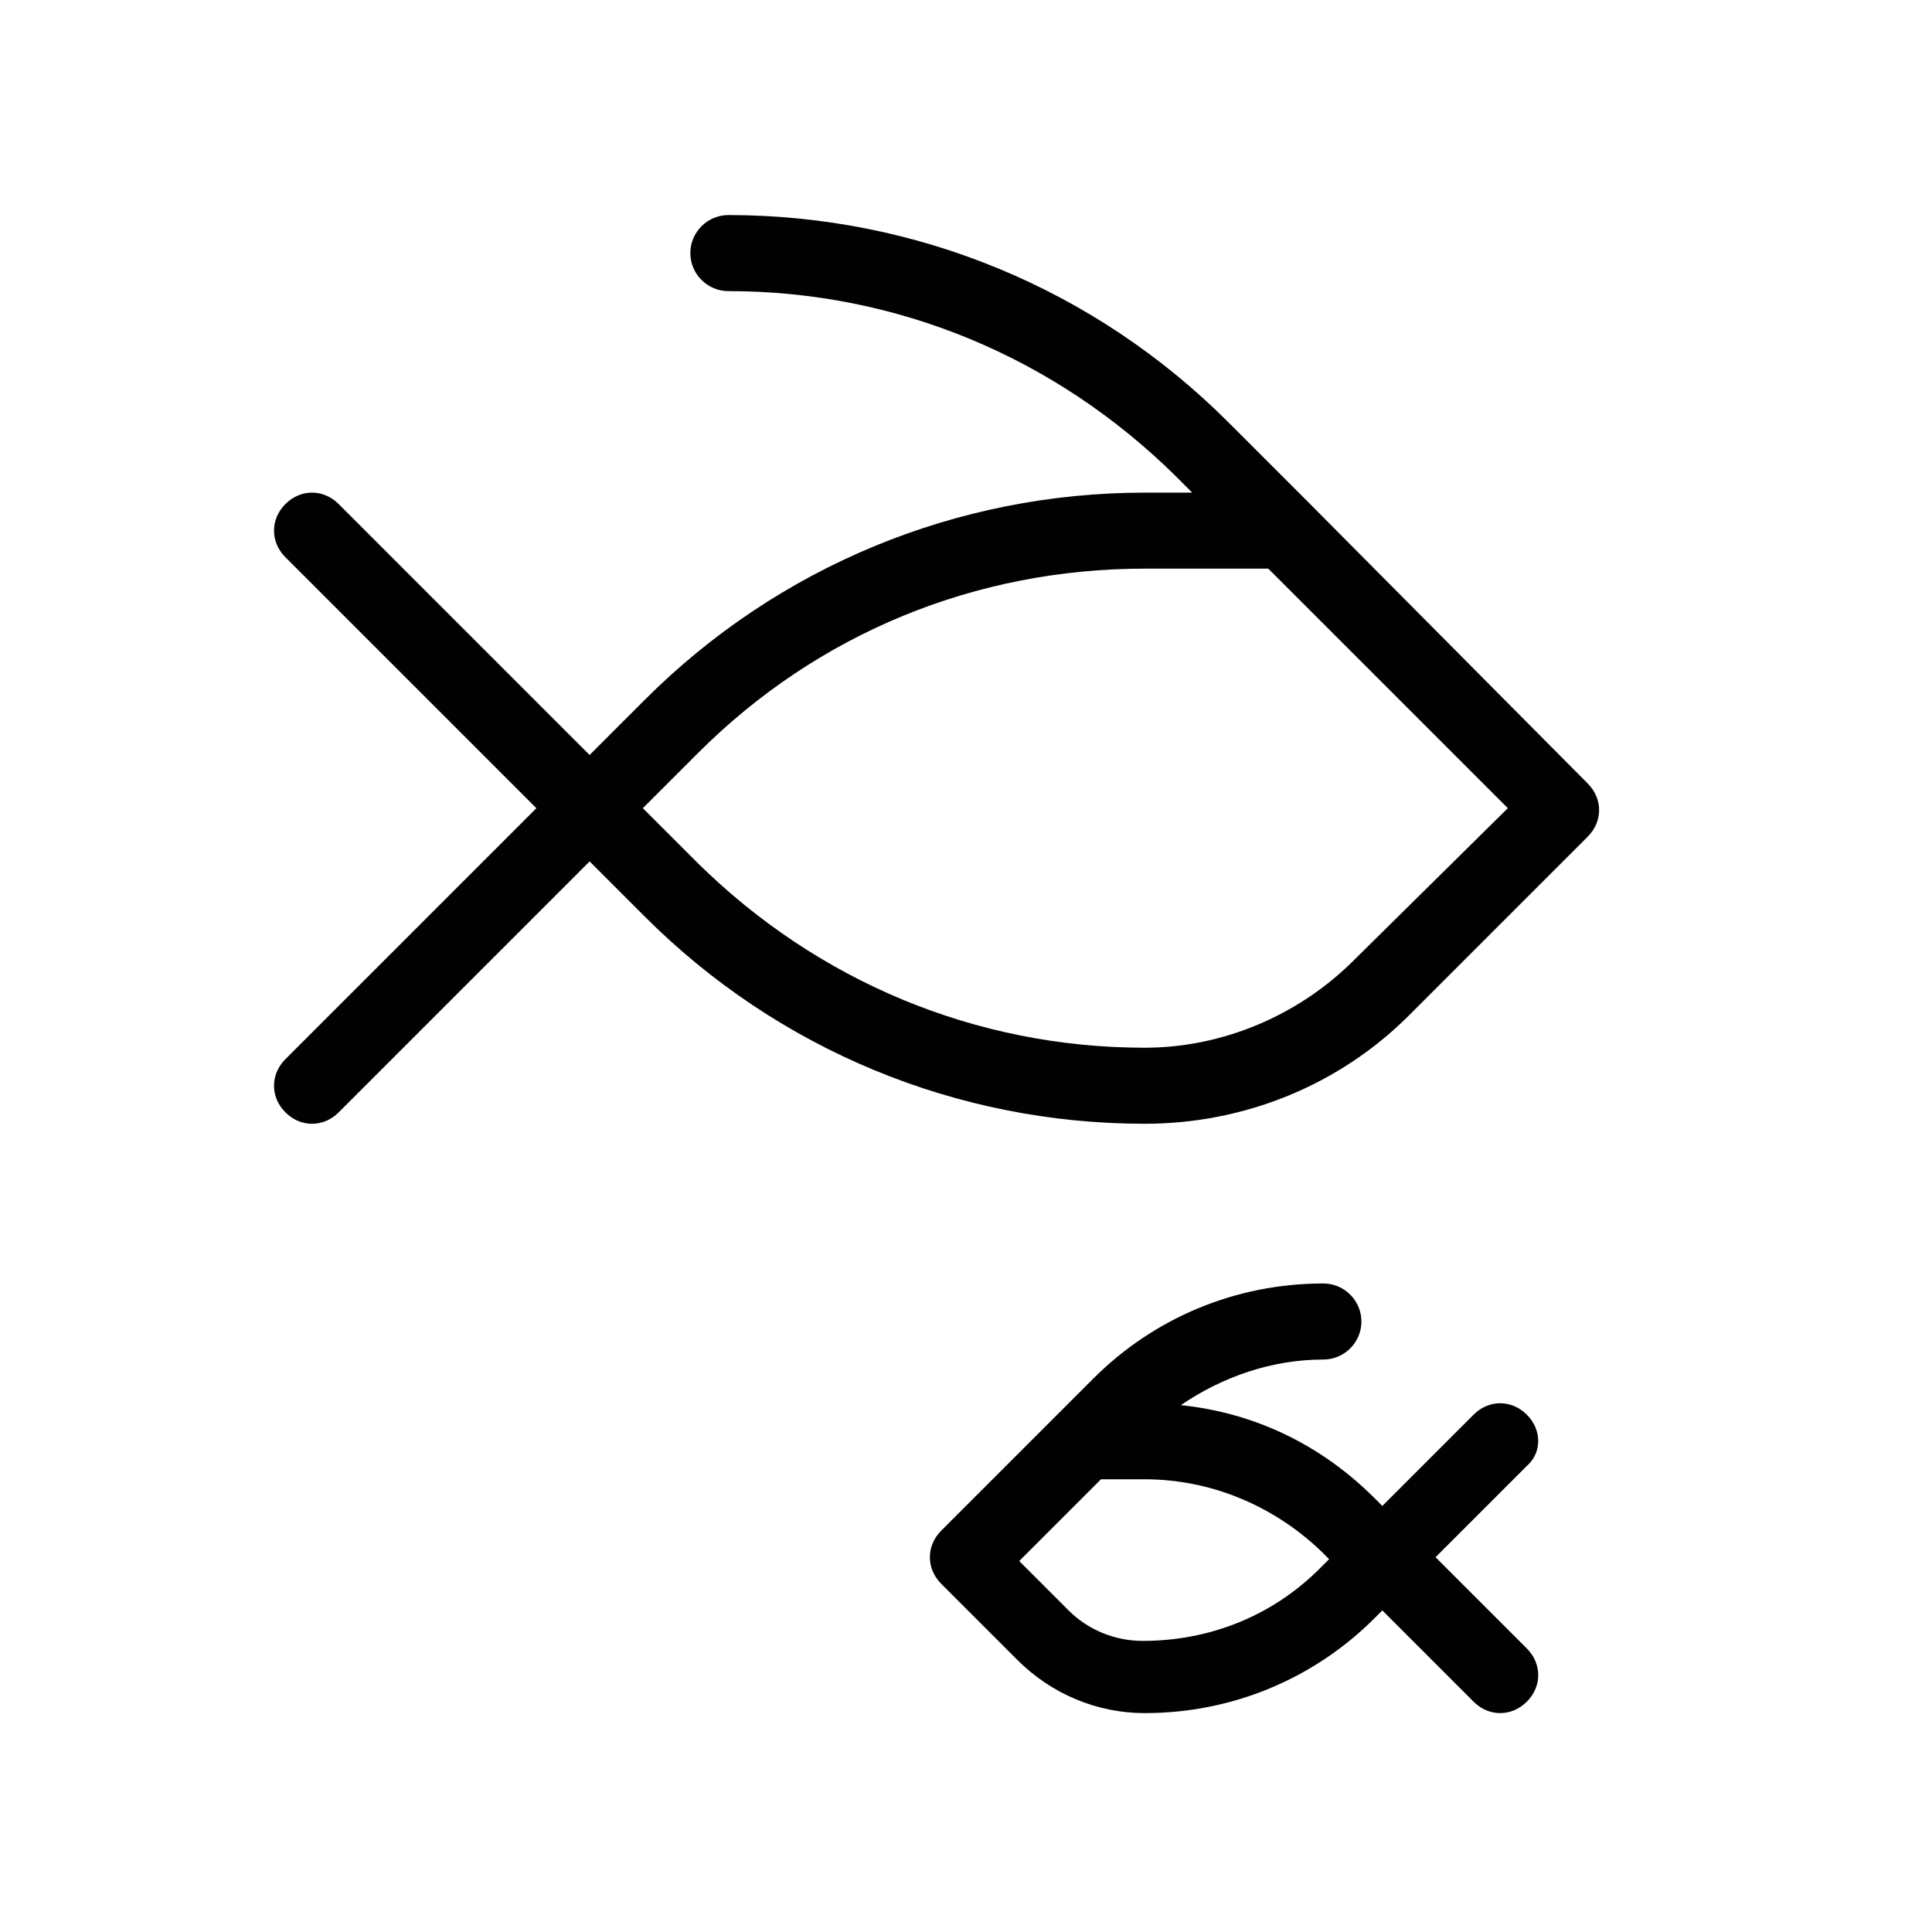
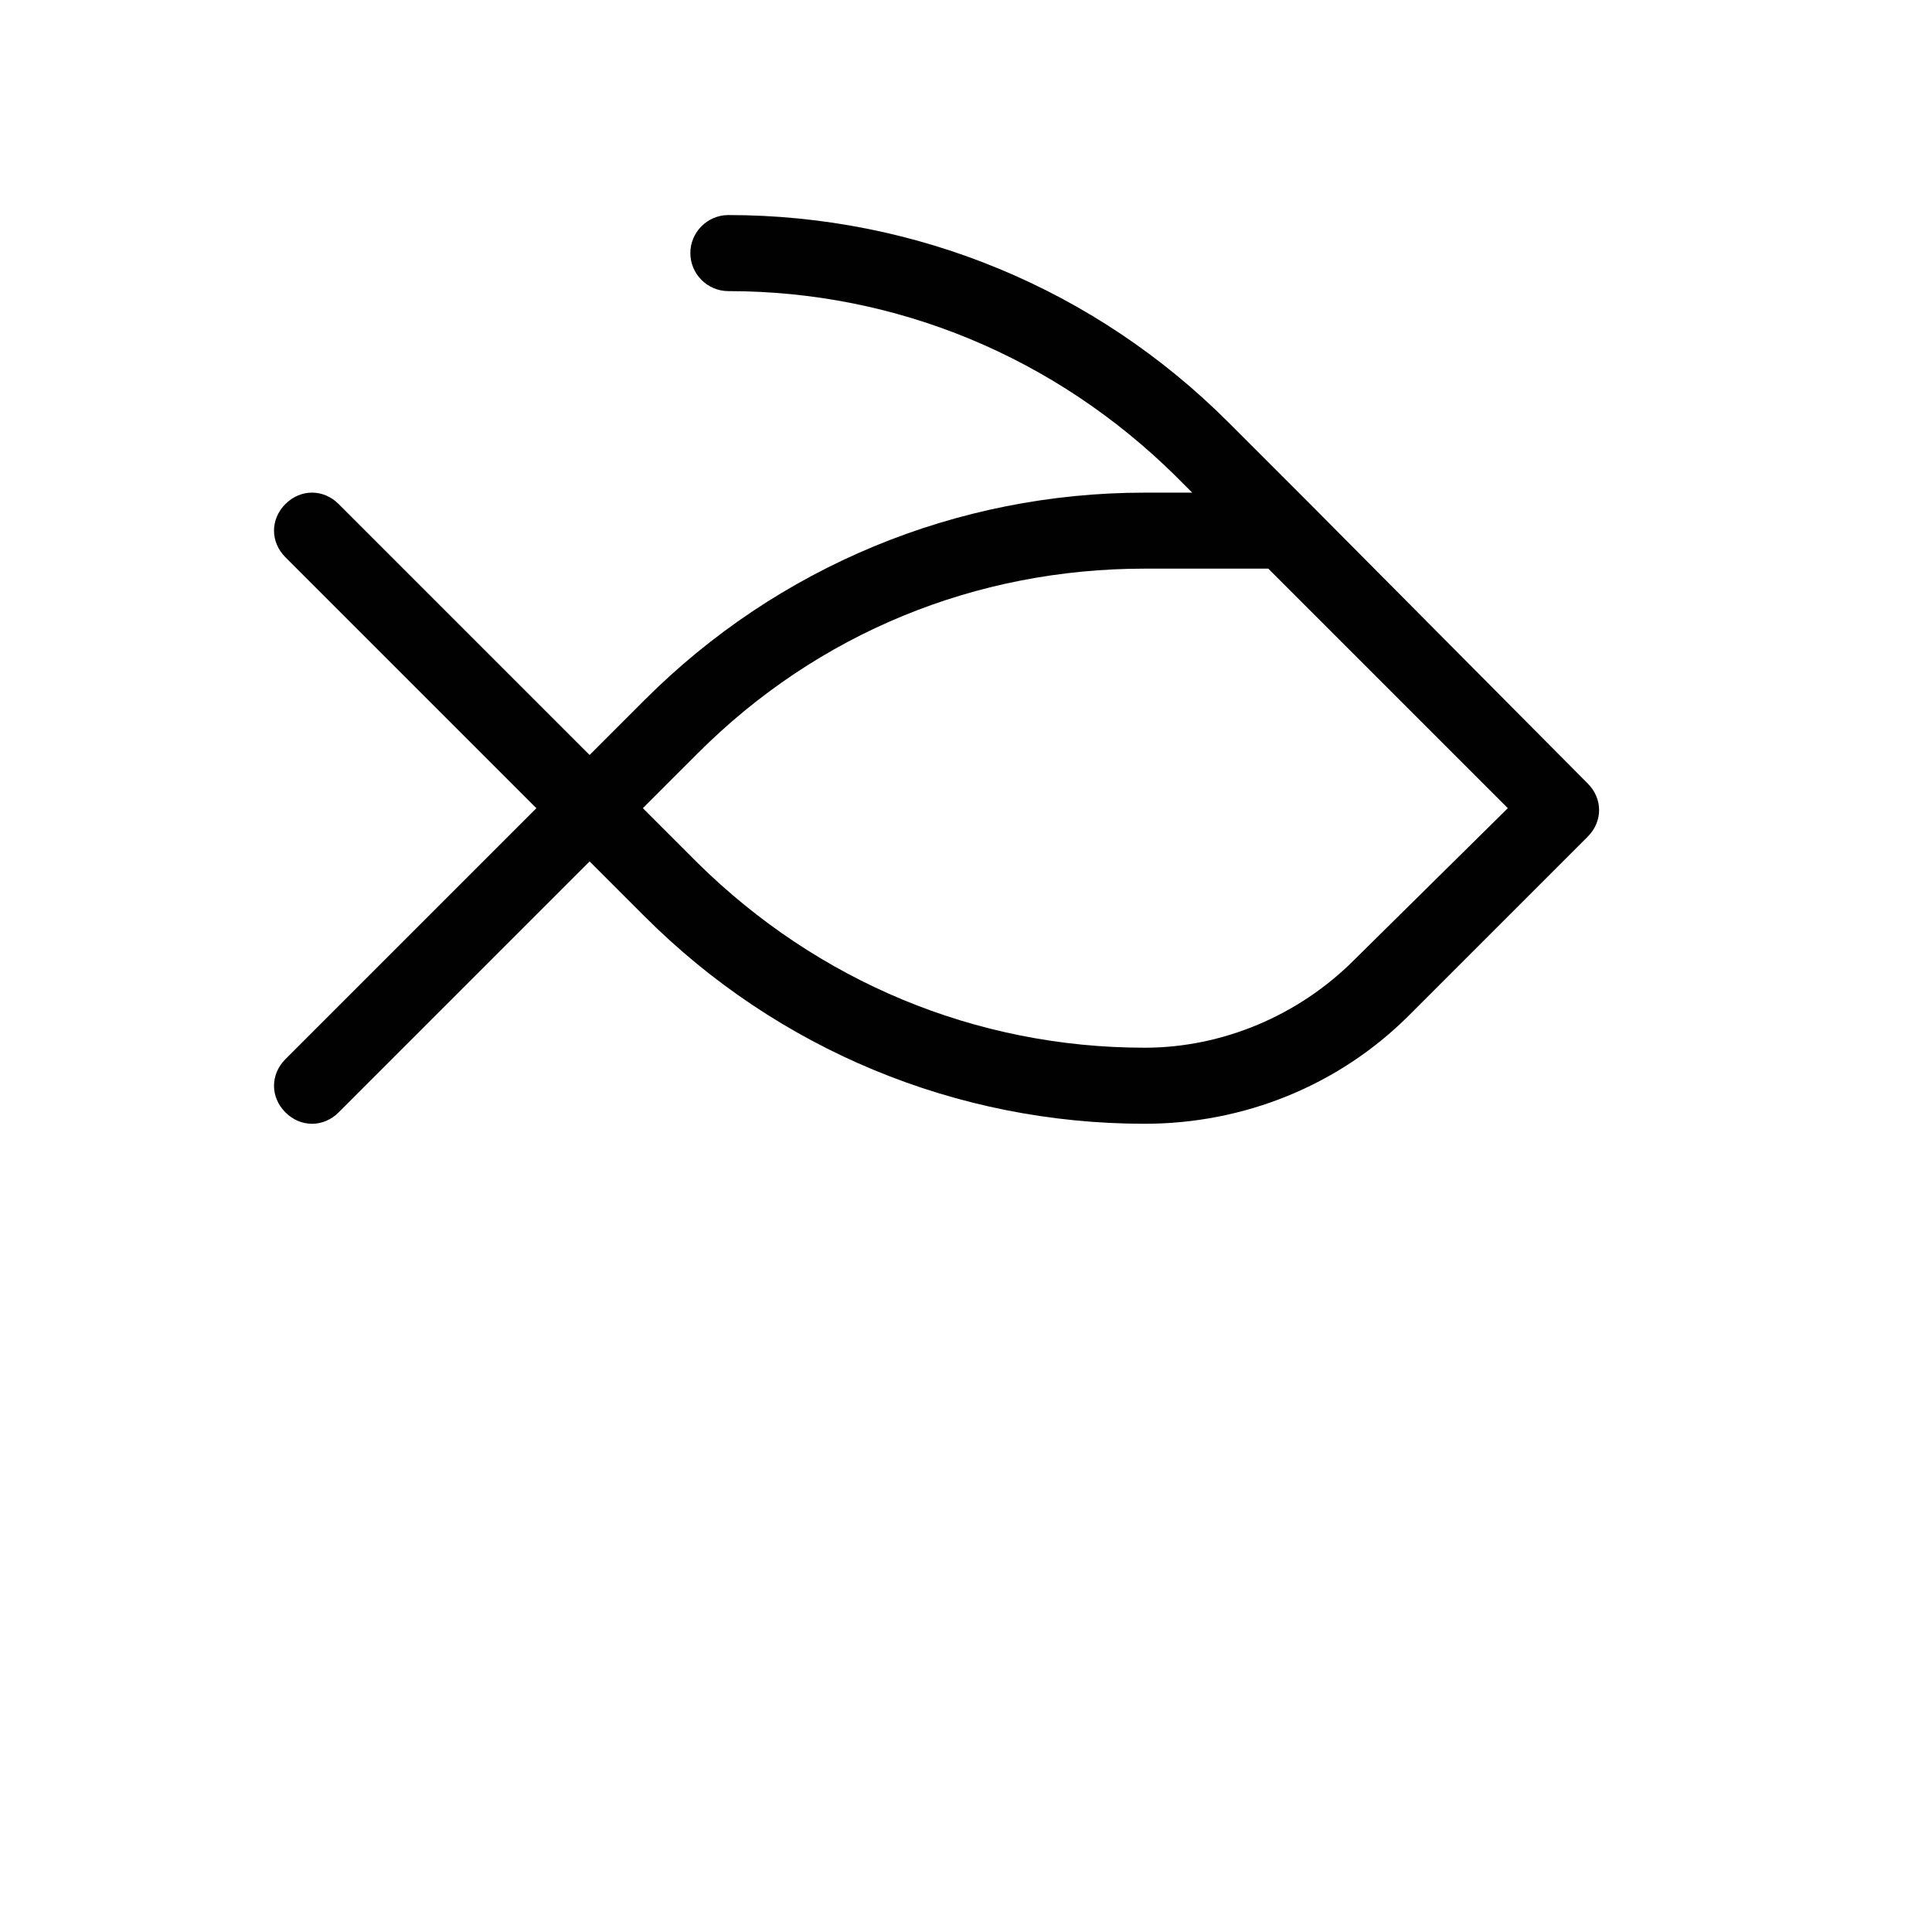
<svg xmlns="http://www.w3.org/2000/svg" width="800px" height="800px" version="1.1" viewBox="144 144 512 512">
  <g fill="#010101">
    <path d="m491.19 277.57-21.664-21.664c-35.266-35.266-82.625-54.914-132.5-54.914-5.543 0-10.078 4.535-10.078 10.078s4.535 10.078 10.078 10.078c44.84 0 86.656 17.633 118.39 48.871l4.535 4.535h-12.594c-49.879 0-97.234 19.648-132.5 54.914l-14.609 14.609-66.504-66.504c-4.031-4.031-10.078-4.031-14.105 0-4.031 4.031-4.031 10.078 0 14.105l66.504 66.504-66.504 66.504c-4.031 4.031-4.031 10.078 0 14.105 2.016 2.016 4.535 3.023 7.055 3.023 2.519 0 5.039-1.008 7.055-3.023l66.504-66.504 14.609 14.609c35.266 35.266 82.625 54.914 132.5 54.914 26.199 0 51.387-10.078 70.031-28.719l47.359-47.359c4.031-4.031 4.031-10.078 0-14.105zm11.59 120.91c-14.609 14.609-34.762 23.176-55.418 23.176-44.84 0-86.656-17.633-118.39-48.871l-14.609-14.609 14.609-14.609c31.738-31.738 73.555-48.871 118.39-48.871h32.746l63.48 63.48z" />
-     <path d="m548.62 518.9c-4.031-4.031-10.078-4.031-14.105 0l-24.184 24.184-2.016-2.016c-14.105-14.105-31.738-22.672-51.387-24.688 11.082-7.559 24.184-12.09 37.785-12.09 5.543 0 10.078-4.535 10.078-10.078 0-5.543-4.535-10.078-10.078-10.078-23.176 0-44.84 9.07-60.961 25.191l-40.305 40.305c-4.031 4.031-4.031 10.078 0 14.105l20.152 20.152c9.07 9.07 21.16 14.105 33.754 14.105 23.176 0 44.84-9.07 60.961-25.191l2.016-2.016 24.184 24.184c2.016 2.016 4.535 3.023 7.055 3.023 2.519 0 5.039-1.008 7.055-3.023 4.031-4.031 4.031-10.078 0-14.105l-24.184-24.184 24.184-24.184c4.027-3.523 4.027-9.566-0.004-13.598zm-54.914 40.809c-12.594 12.594-29.223 19.145-46.855 19.145-7.559 0-14.609-3.023-19.648-8.062l-13.098-13.098 21.664-21.664h11.586c17.633 0 34.258 7.055 46.855 19.145l2.016 2.016z" />
  </g>
</svg>